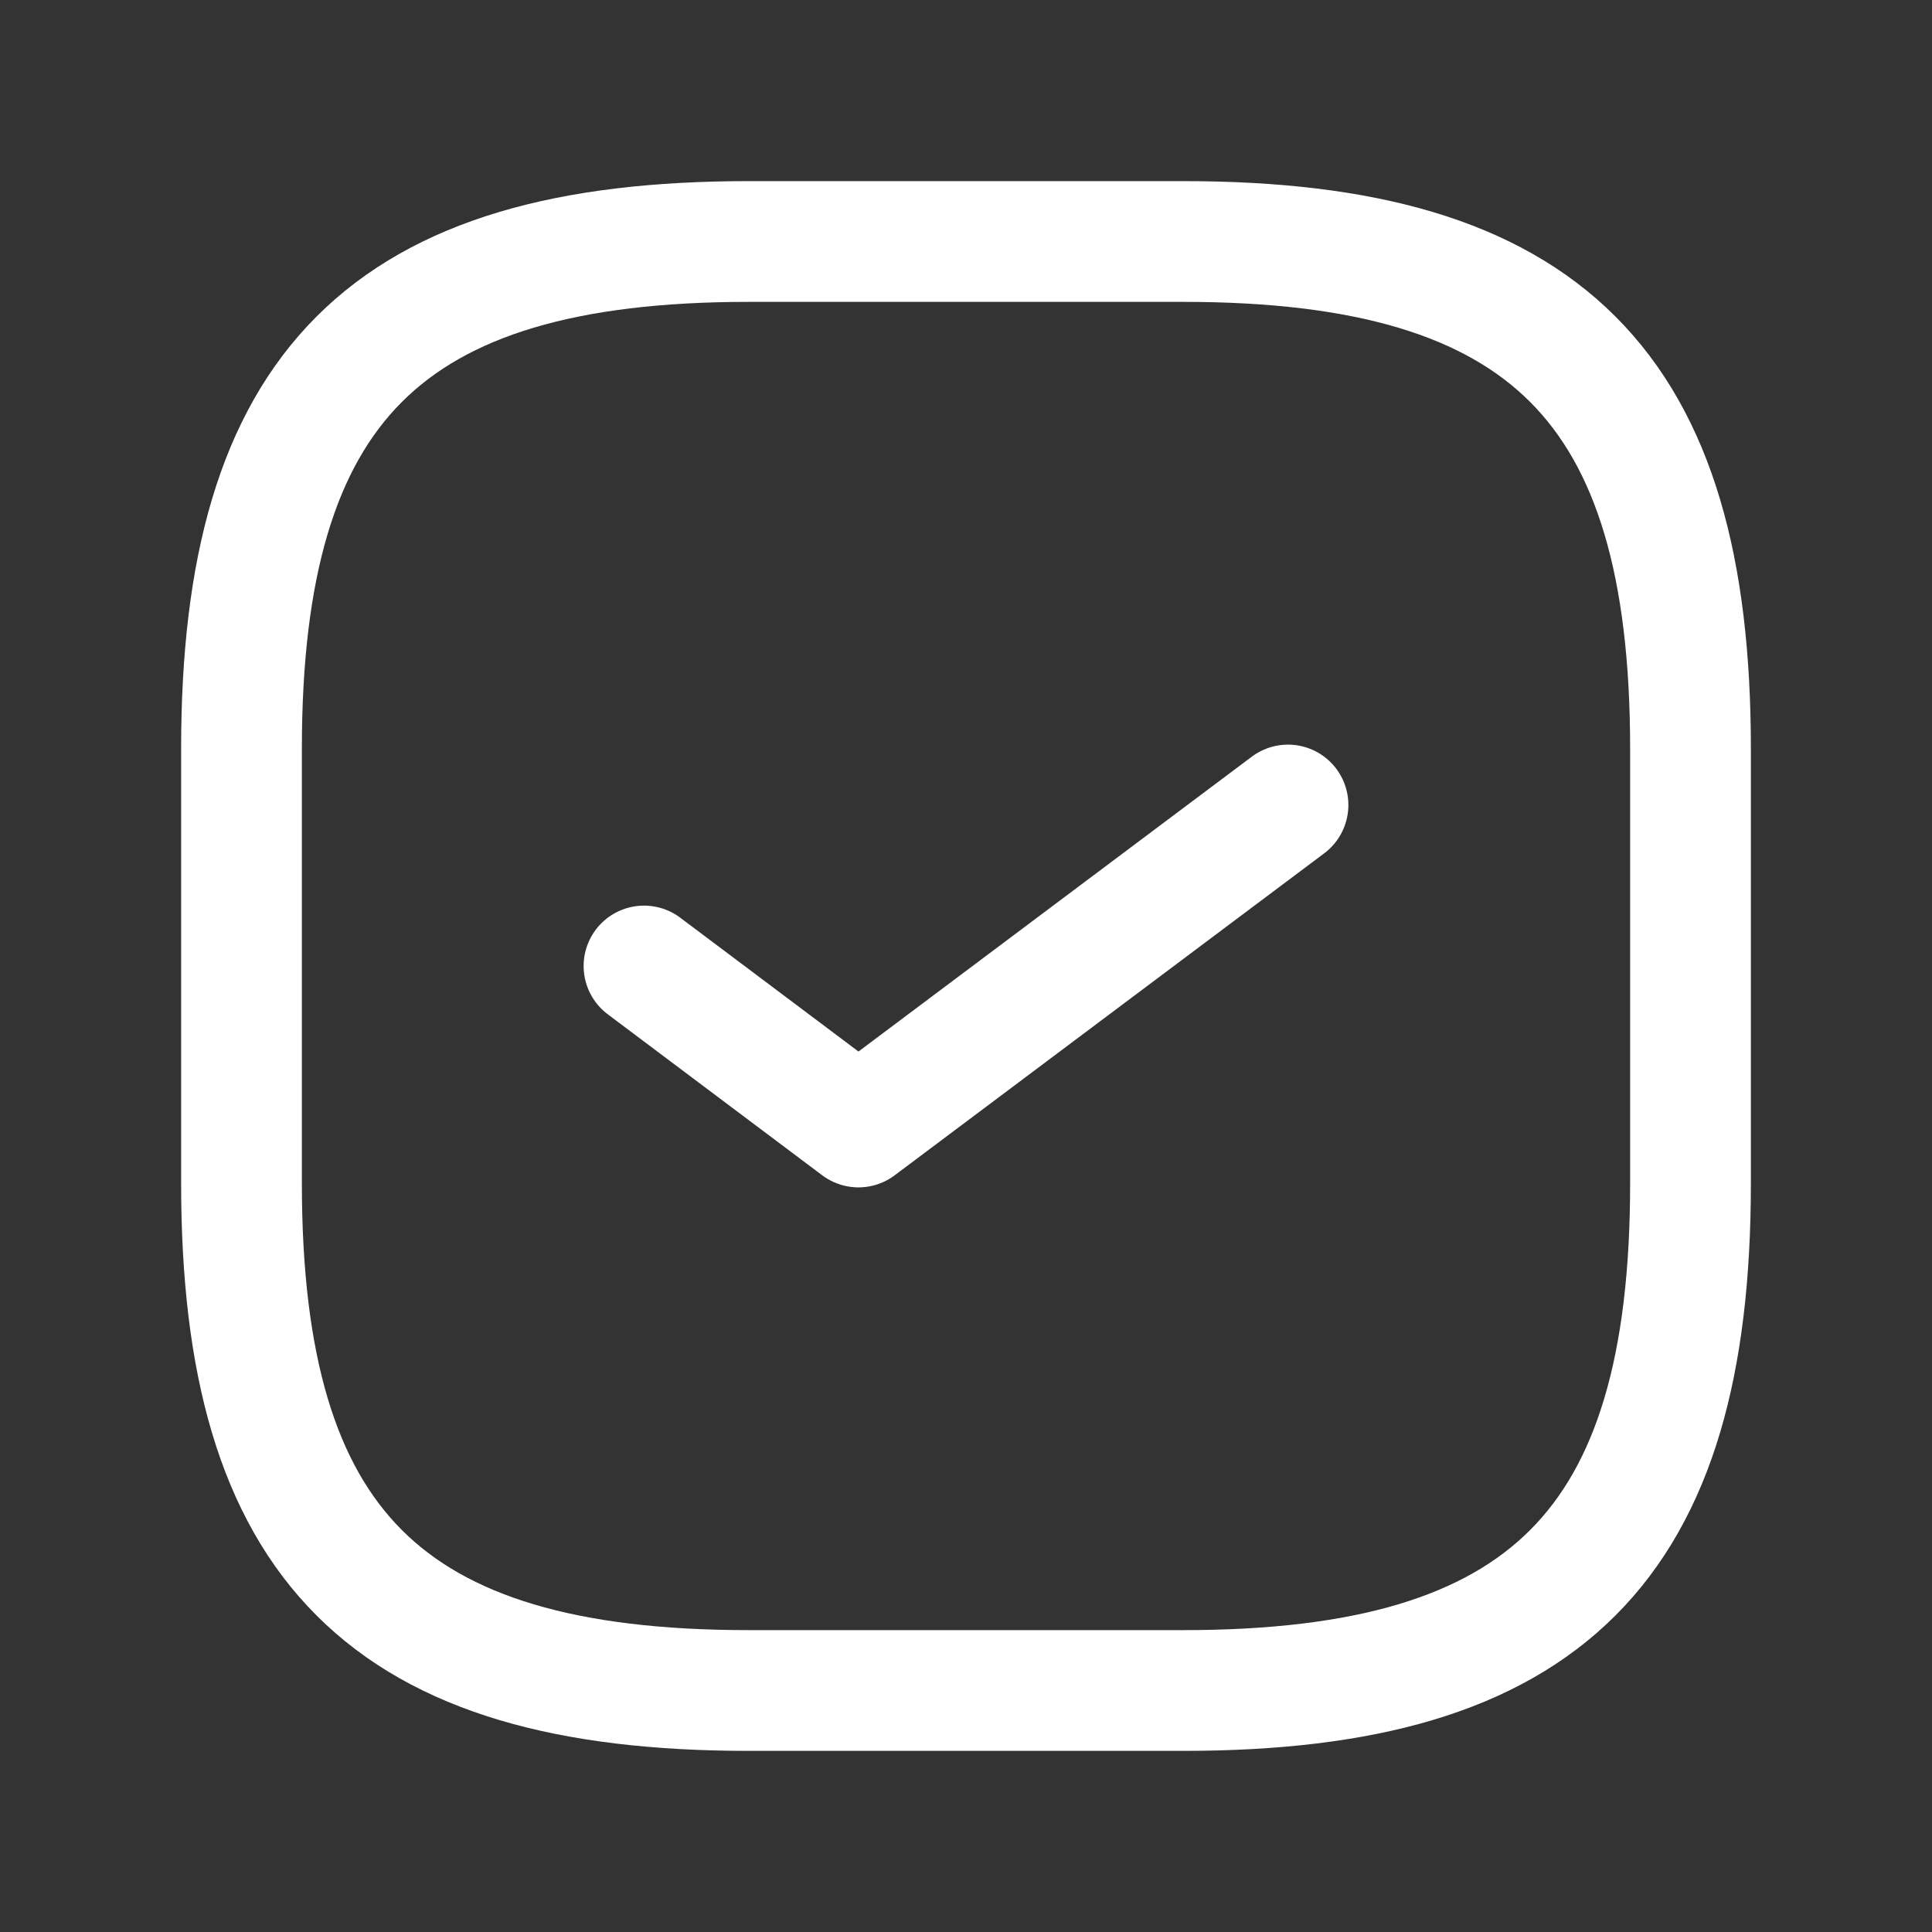
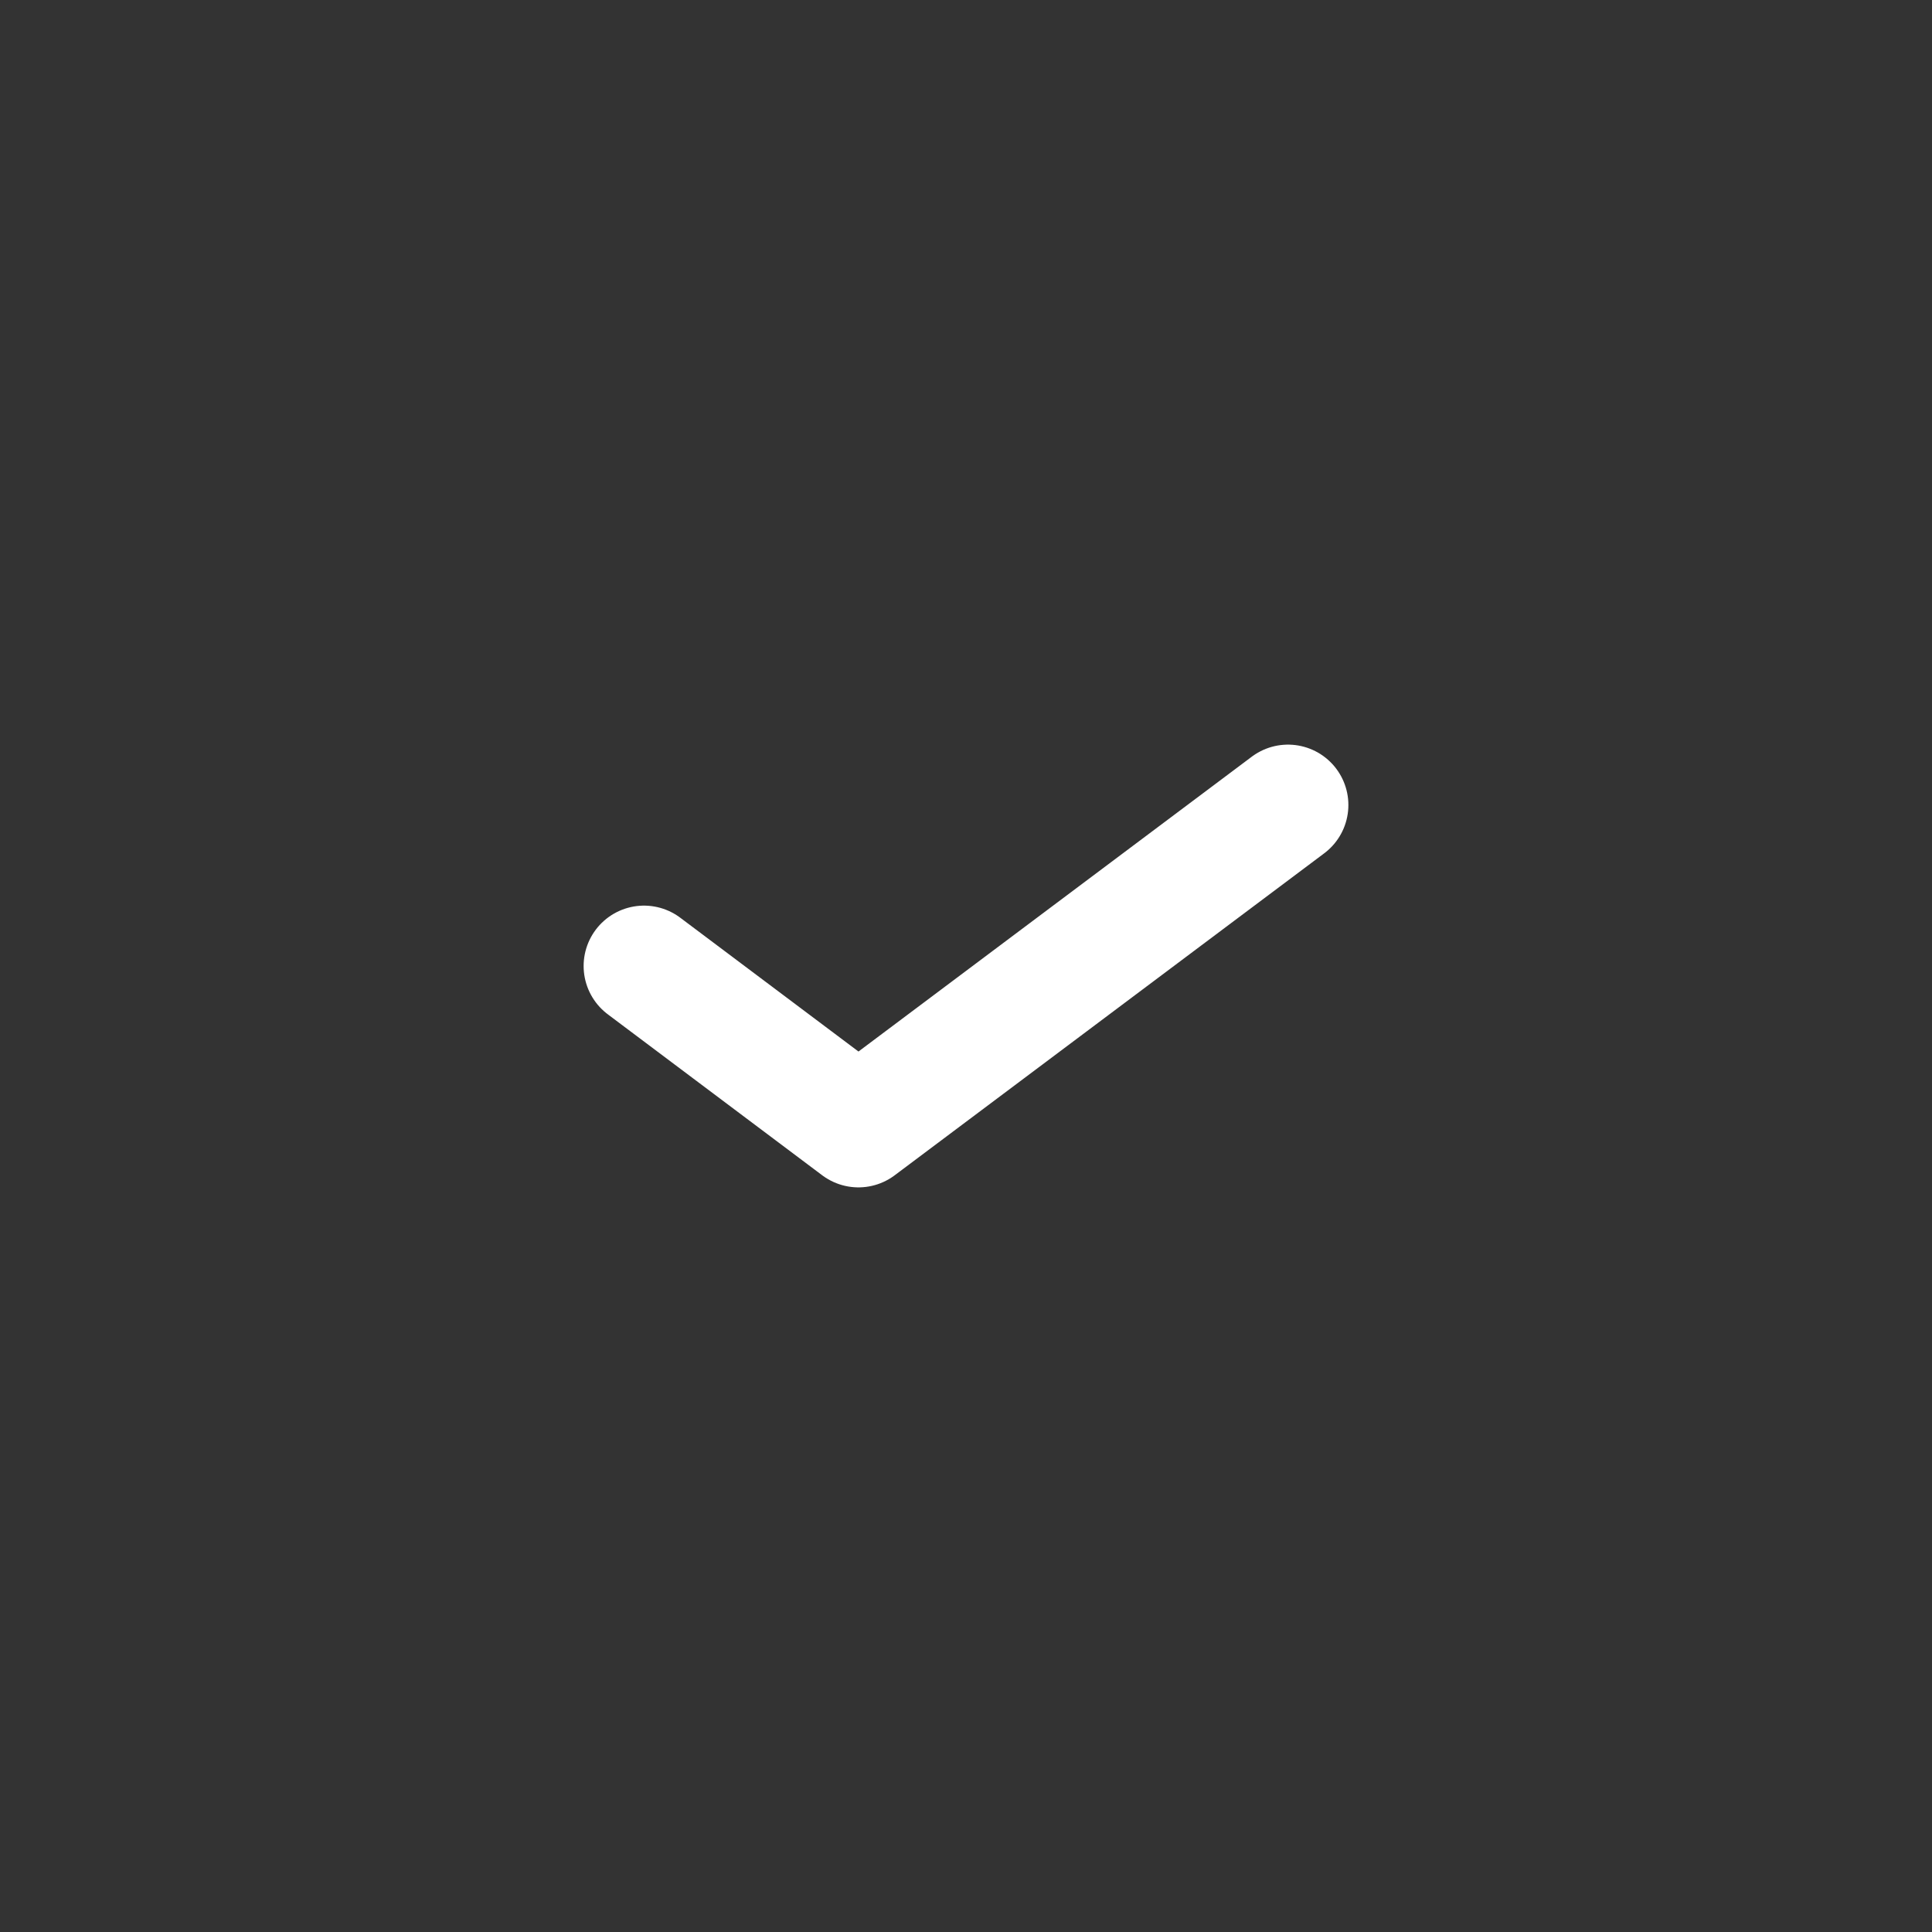
<svg xmlns="http://www.w3.org/2000/svg" width="24" height="24" viewBox="0 0 24 24" fill="none">
  <rect x="0" y="0" width="24" height="24" fill="#333333" stroke="none" />
-   <path d="M9.3 21H14.7C19.2 21 21 19.2 21 14.7V9.3C21 4.8 19.2 3 14.7 3H9.3C4.8 3 3 4.8 3 9.3V14.7C3 19.2 4.8 21 9.3 21Z" stroke="white" stroke-width="1.5" stroke-linecap="round" stroke-linejoin="round" />
  <path d="M8 12L10.664 14L16 10" stroke="white" stroke-width="1.5" stroke-linecap="round" stroke-linejoin="round" />
</svg>